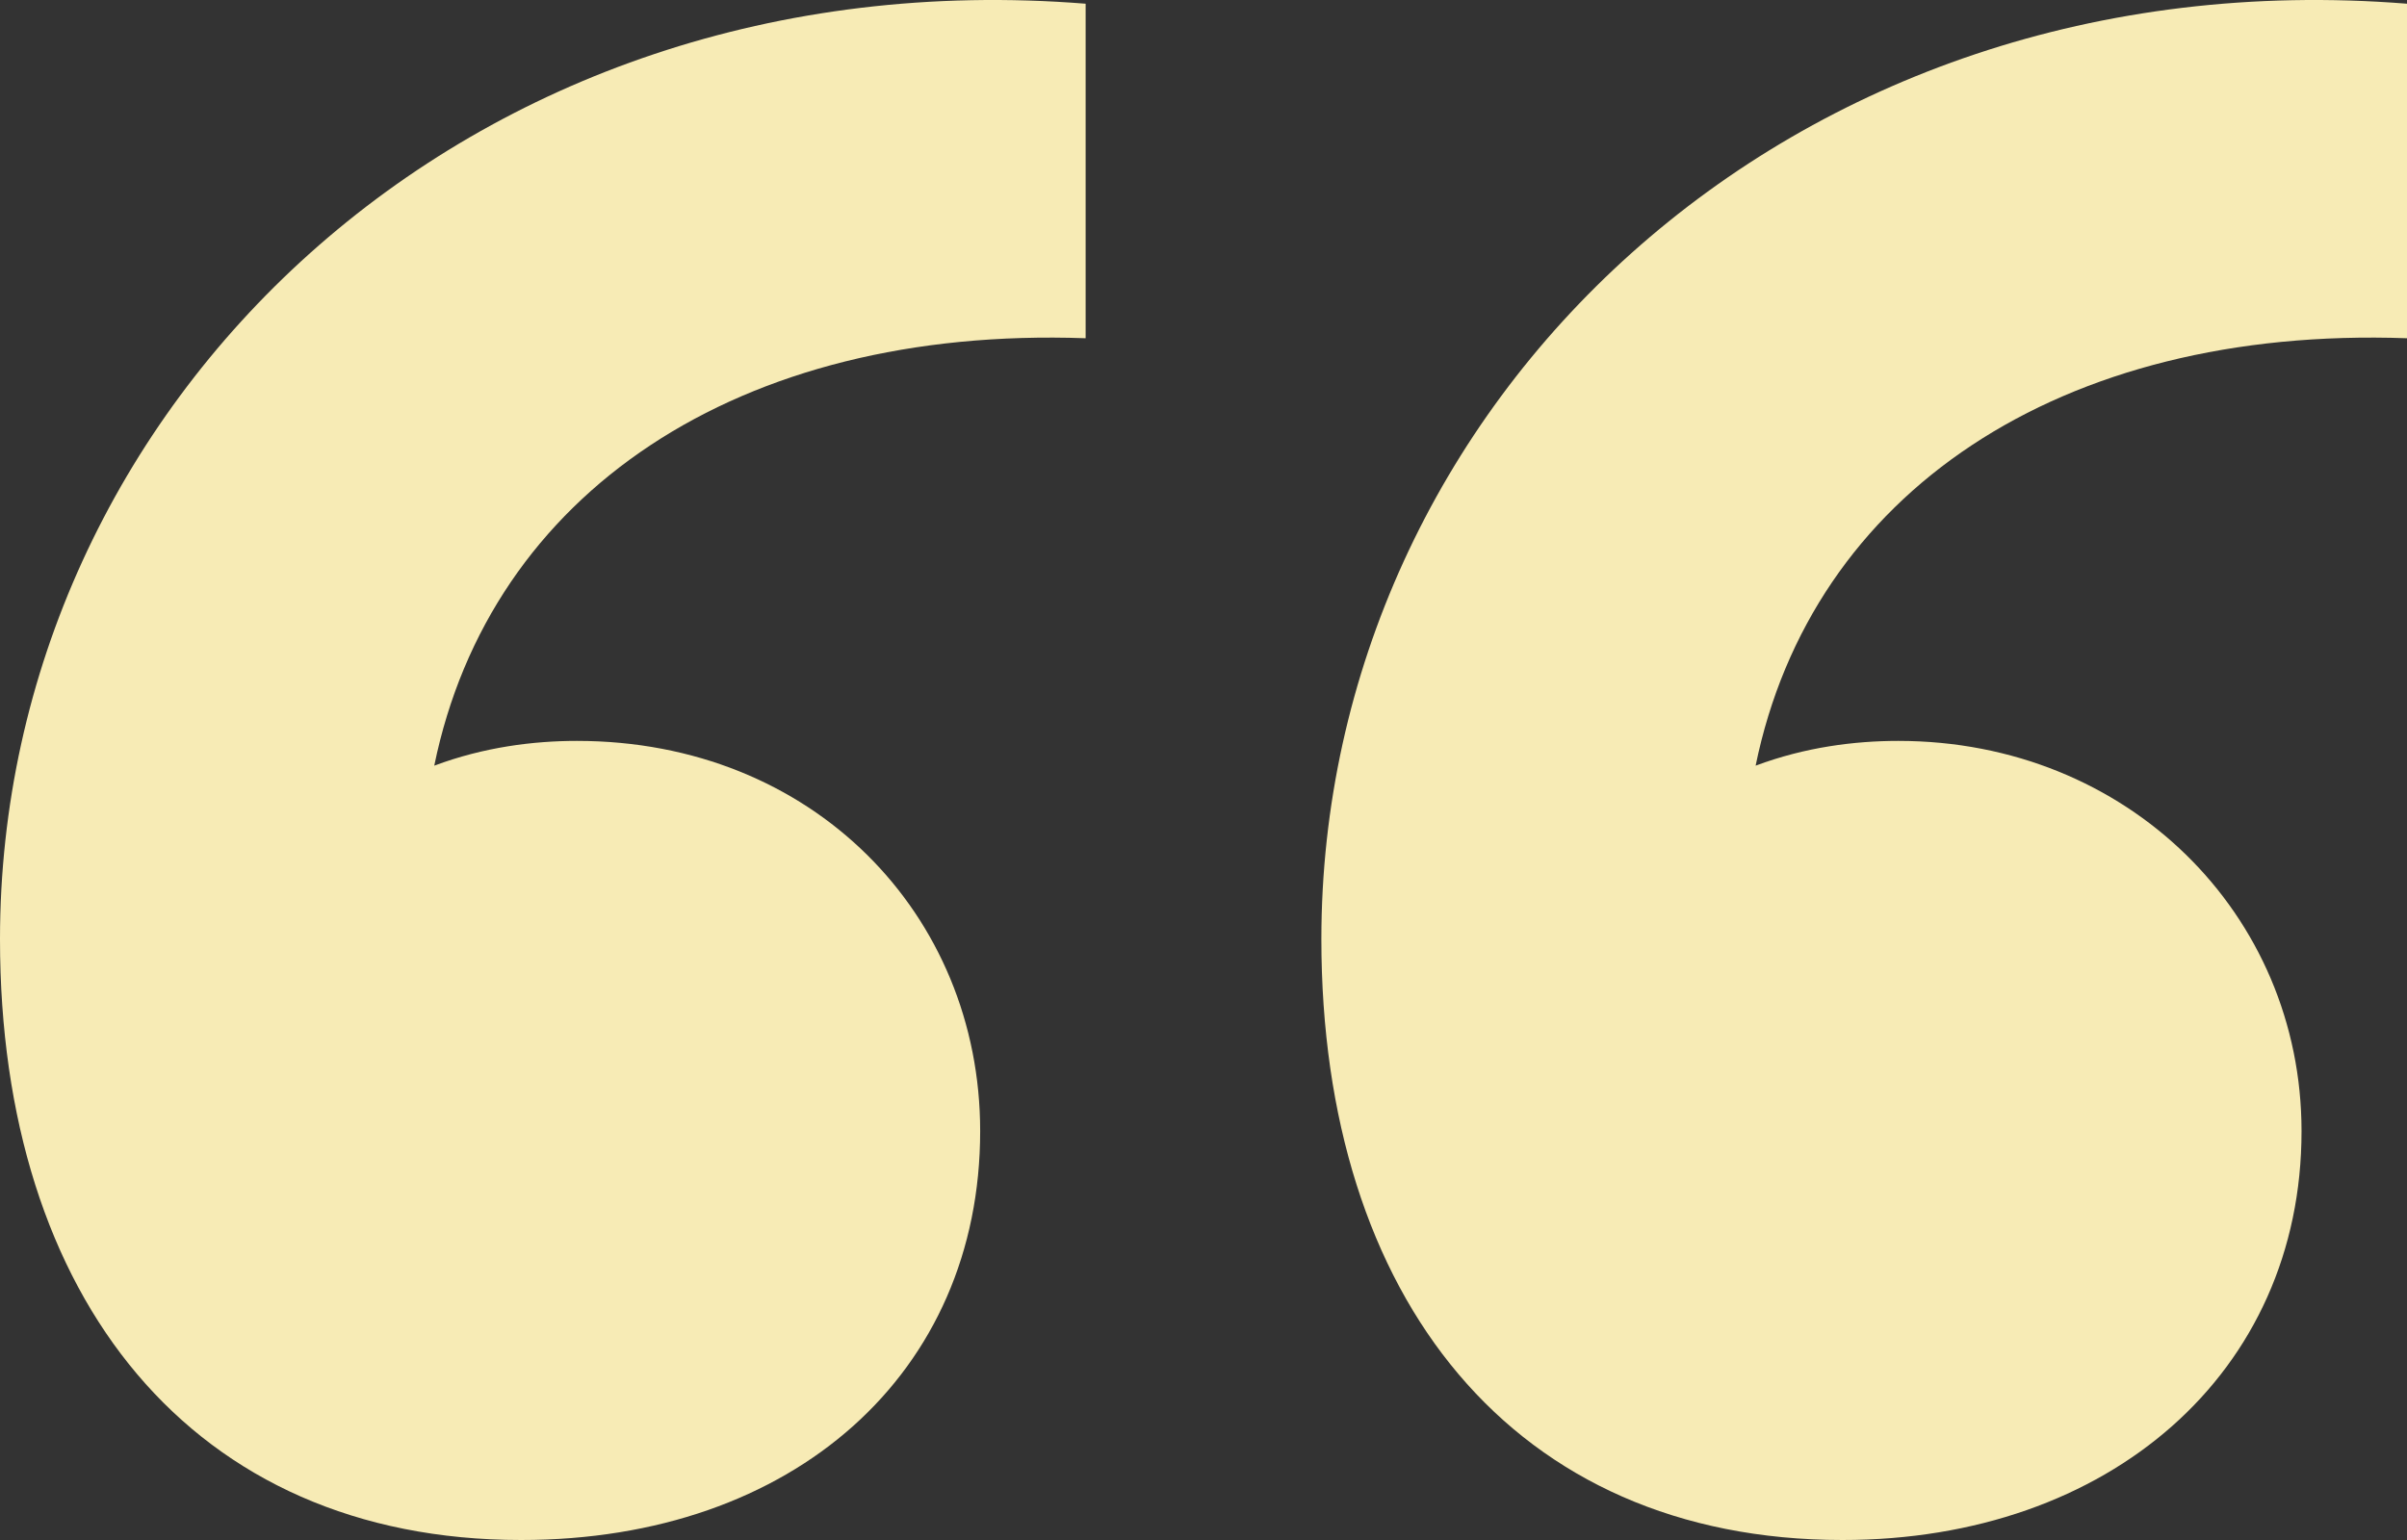
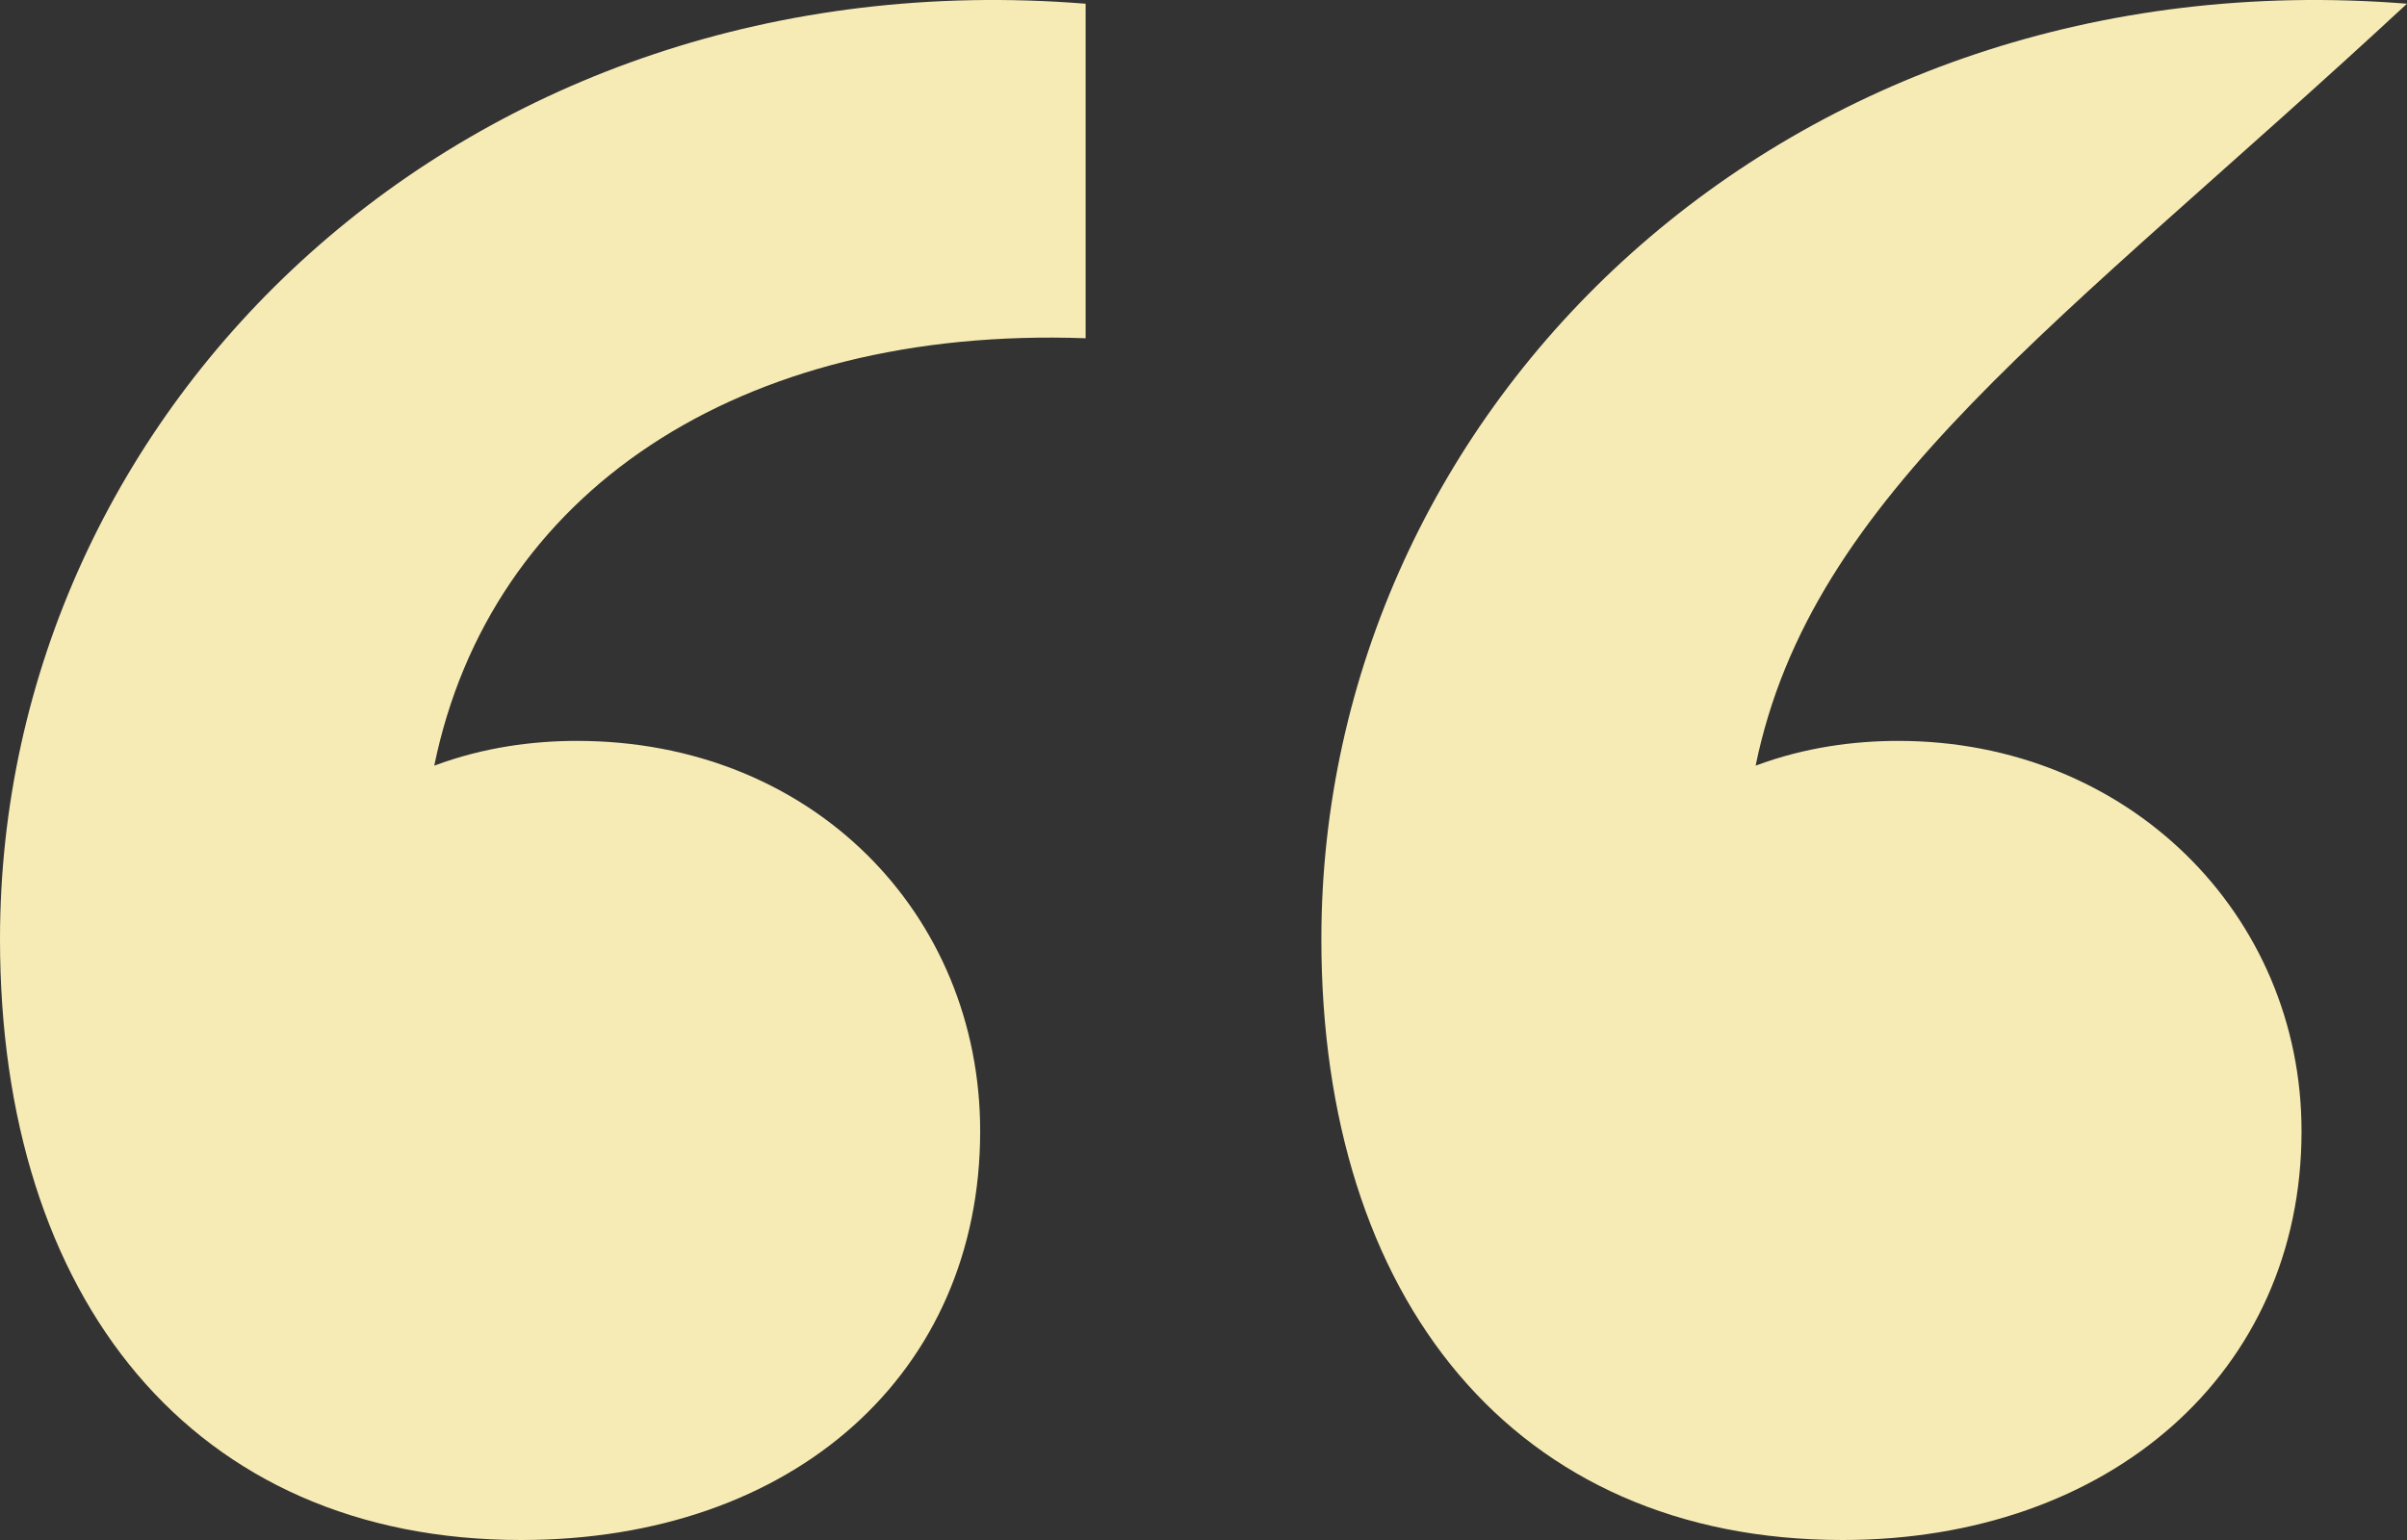
<svg xmlns="http://www.w3.org/2000/svg" width="125" height="80" viewBox="0 0 125 80" fill="none">
  <rect x="0" y="0" width="125" height="80" fill="#333333" stroke="none" />
-   <path d="M0 48.785C0 21.11 24.162 -2.381 56.379 0.193V17.571C38.338 16.927 25.451 25.616 22.552 39.775C25.129 38.809 27.706 38.488 29.961 38.488C42.204 38.488 50.902 47.498 50.902 58.761C50.902 71.311 41.237 80 27.062 80C9.987 80 0 67.45 0 48.785ZM68.621 48.785C68.621 21.11 92.784 -2.381 125 0.193V17.571C106.959 16.927 94.072 25.616 91.173 39.775C93.75 38.809 96.327 38.488 98.582 38.488C110.503 38.488 119.523 47.498 119.523 58.761C119.523 71.311 109.536 80 95.683 80C78.608 80 68.621 67.45 68.621 48.785Z" fill="#F7EBB5" />
+   <path d="M0 48.785C0 21.11 24.162 -2.381 56.379 0.193V17.571C38.338 16.927 25.451 25.616 22.552 39.775C25.129 38.809 27.706 38.488 29.961 38.488C42.204 38.488 50.902 47.498 50.902 58.761C50.902 71.311 41.237 80 27.062 80C9.987 80 0 67.45 0 48.785ZM68.621 48.785C68.621 21.11 92.784 -2.381 125 0.193C106.959 16.927 94.072 25.616 91.173 39.775C93.75 38.809 96.327 38.488 98.582 38.488C110.503 38.488 119.523 47.498 119.523 58.761C119.523 71.311 109.536 80 95.683 80C78.608 80 68.621 67.45 68.621 48.785Z" fill="#F7EBB5" />
</svg>